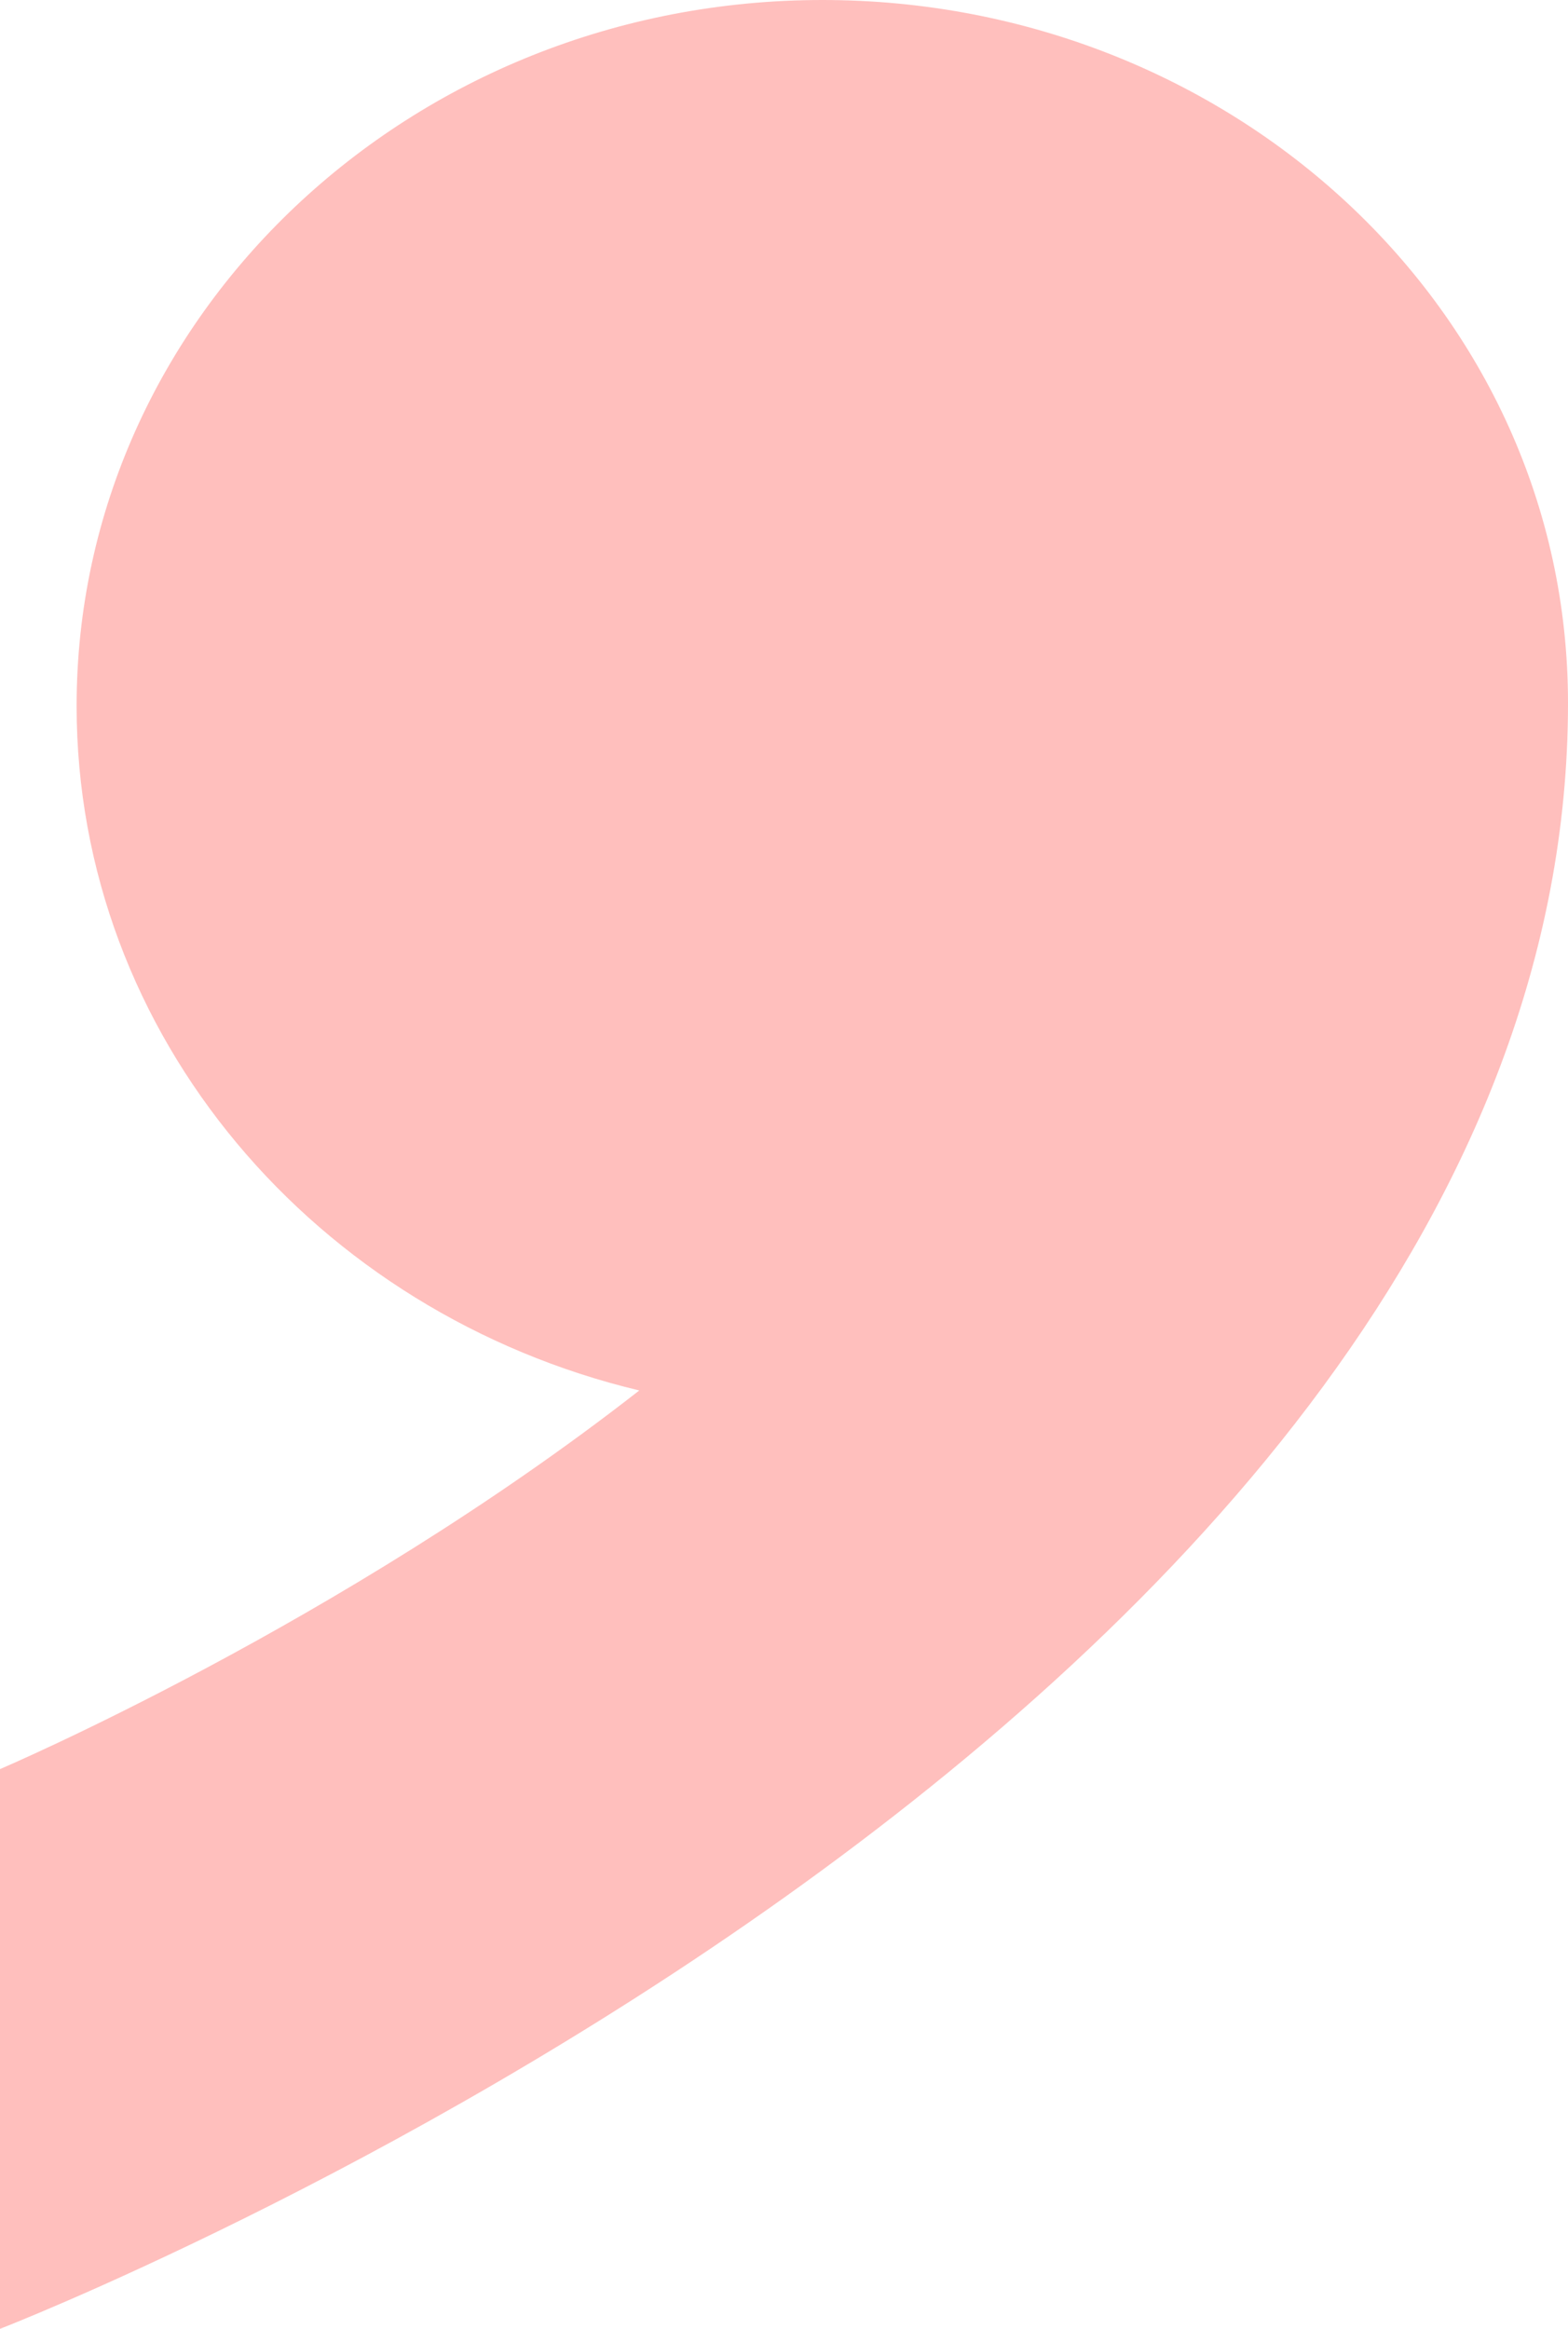
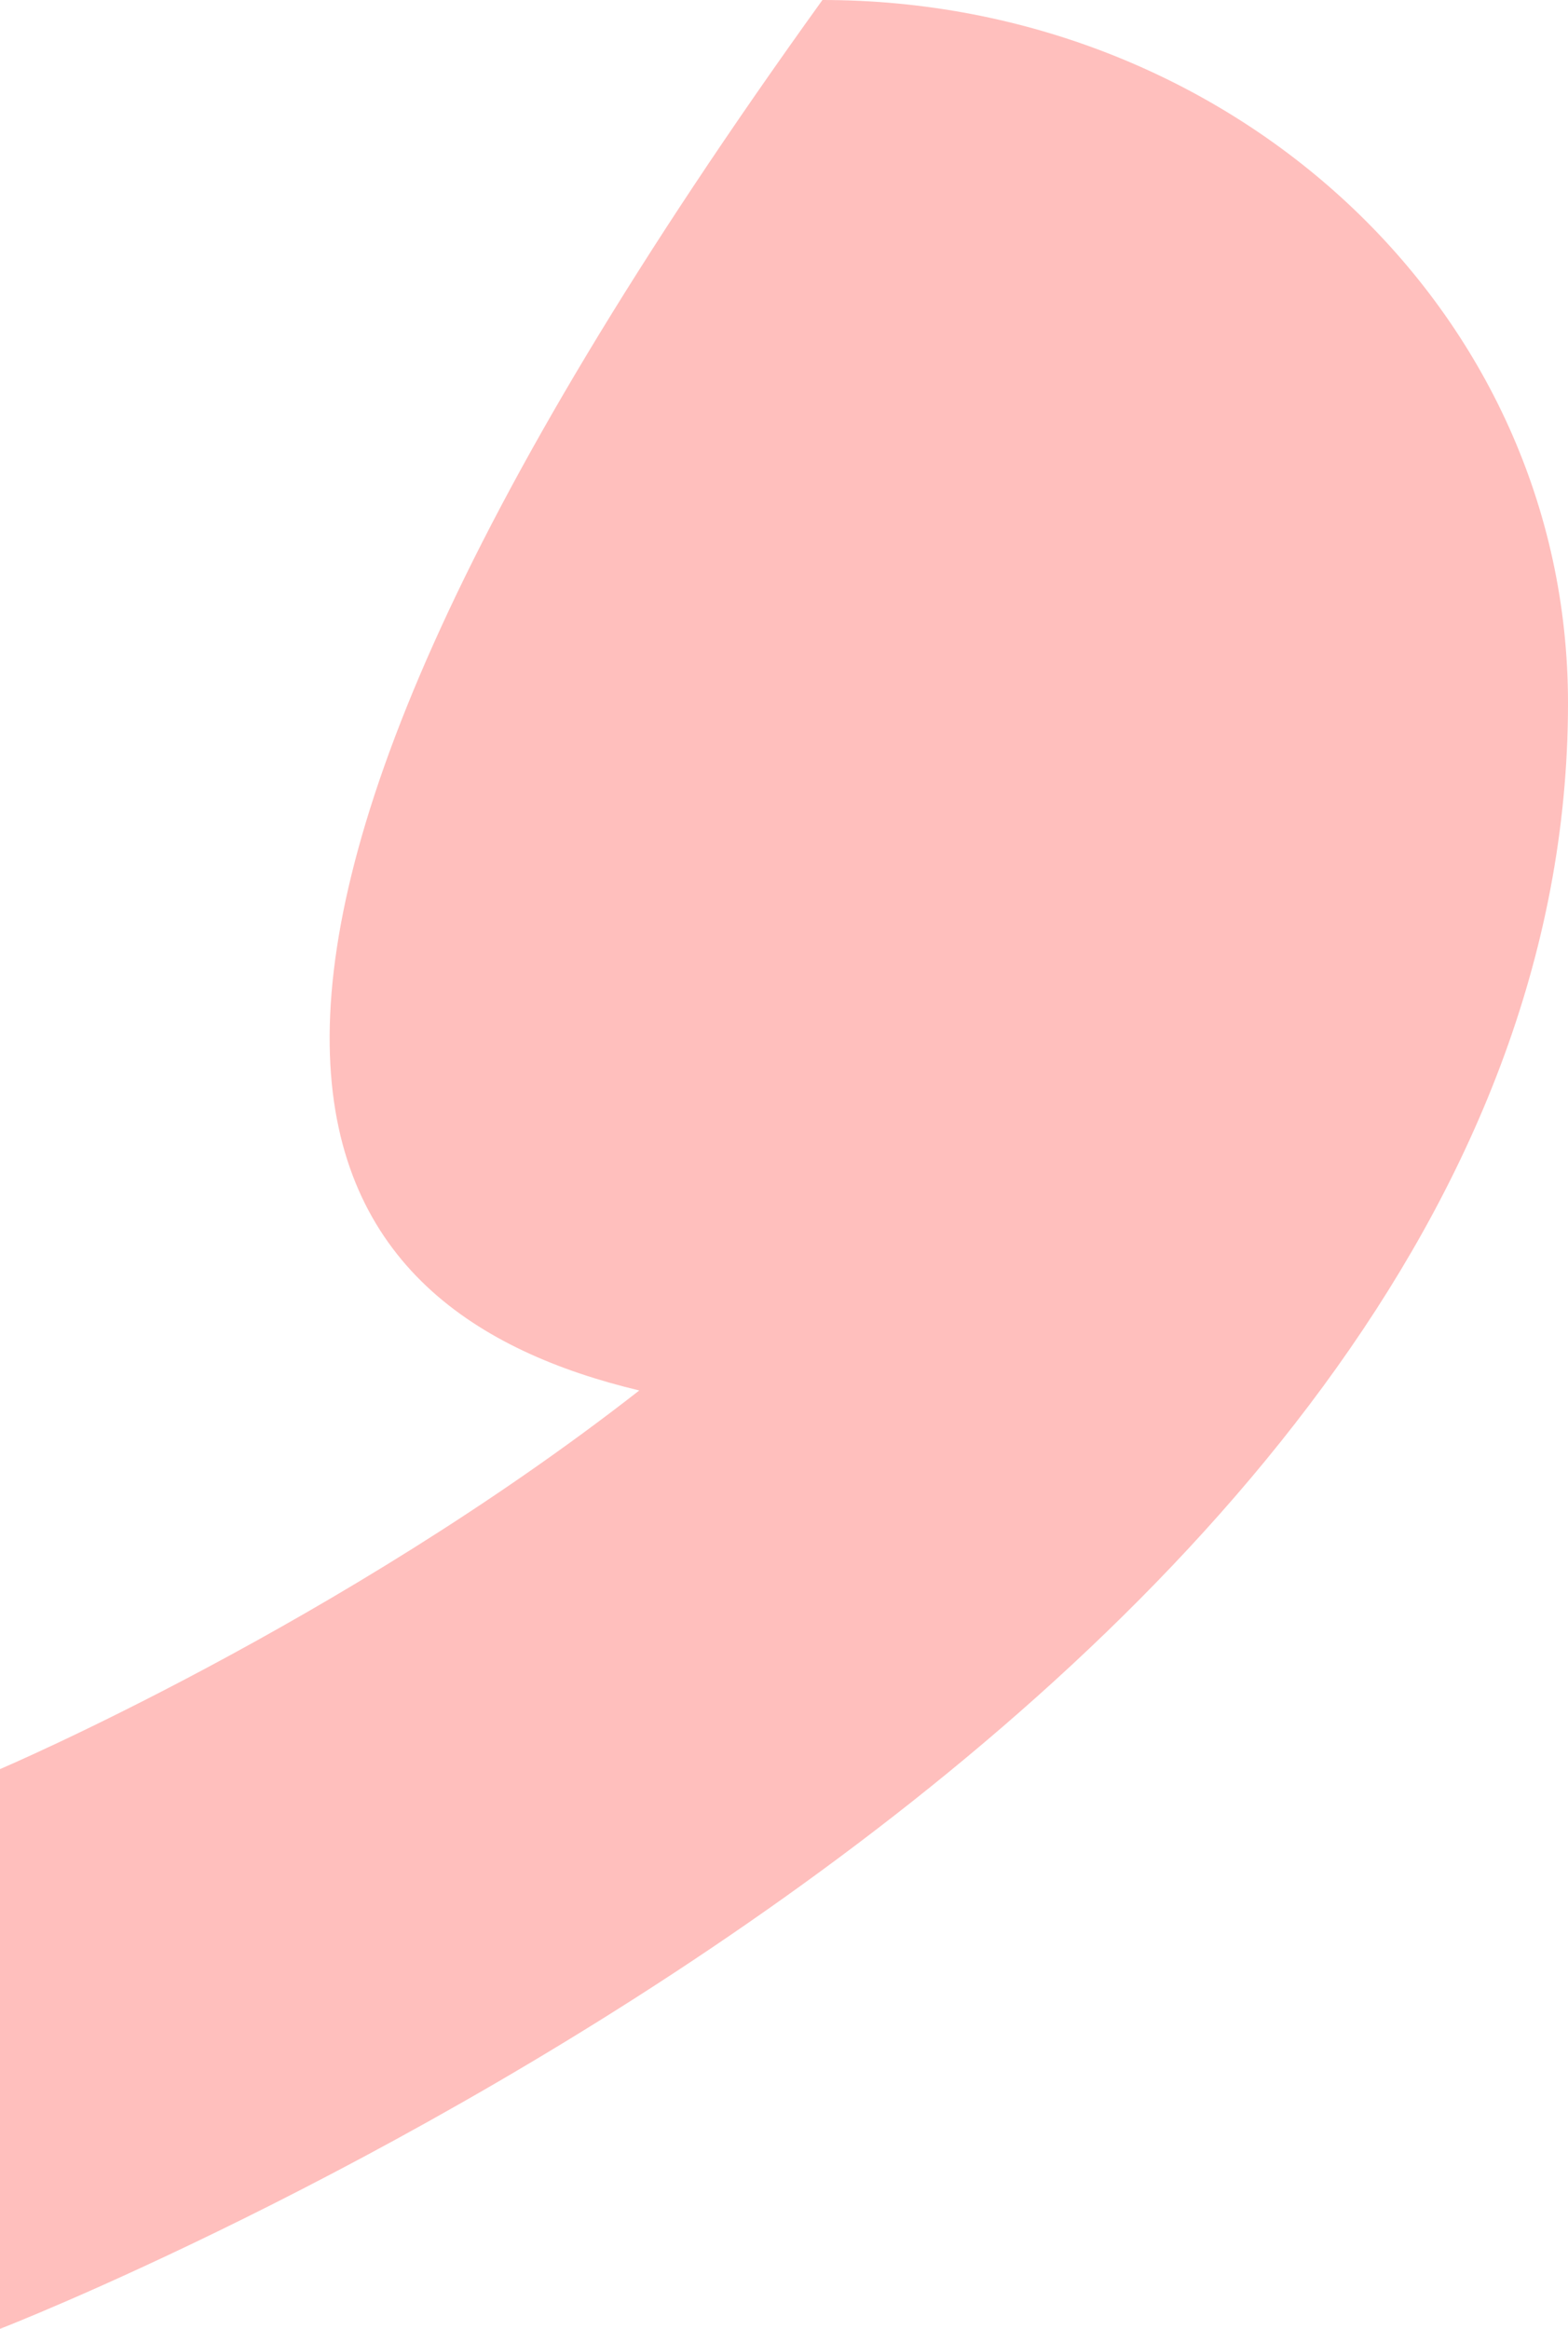
<svg xmlns="http://www.w3.org/2000/svg" width="235" height="349" viewBox="0 0 235 349" fill="none">
-   <path d="M123.26 0C61.526 0 11.482 47.367 11.482 105.797C11.482 155.263 47.35 196.794 95.81 208.375C50.977 243.404 -4.38794e-06 265.116 -4.38794e-06 265.116V349C-4.38794e-06 349 235 257.925 235 105.357C235 46.304 184.36 0 123.262 0H123.26Z" fill="#FFBFBD" />
+   <path d="M123.26 0C11.482 155.263 47.35 196.794 95.81 208.375C50.977 243.404 -4.38794e-06 265.116 -4.38794e-06 265.116V349C-4.38794e-06 349 235 257.925 235 105.357C235 46.304 184.36 0 123.262 0H123.26Z" fill="#FFBFBD" />
</svg>